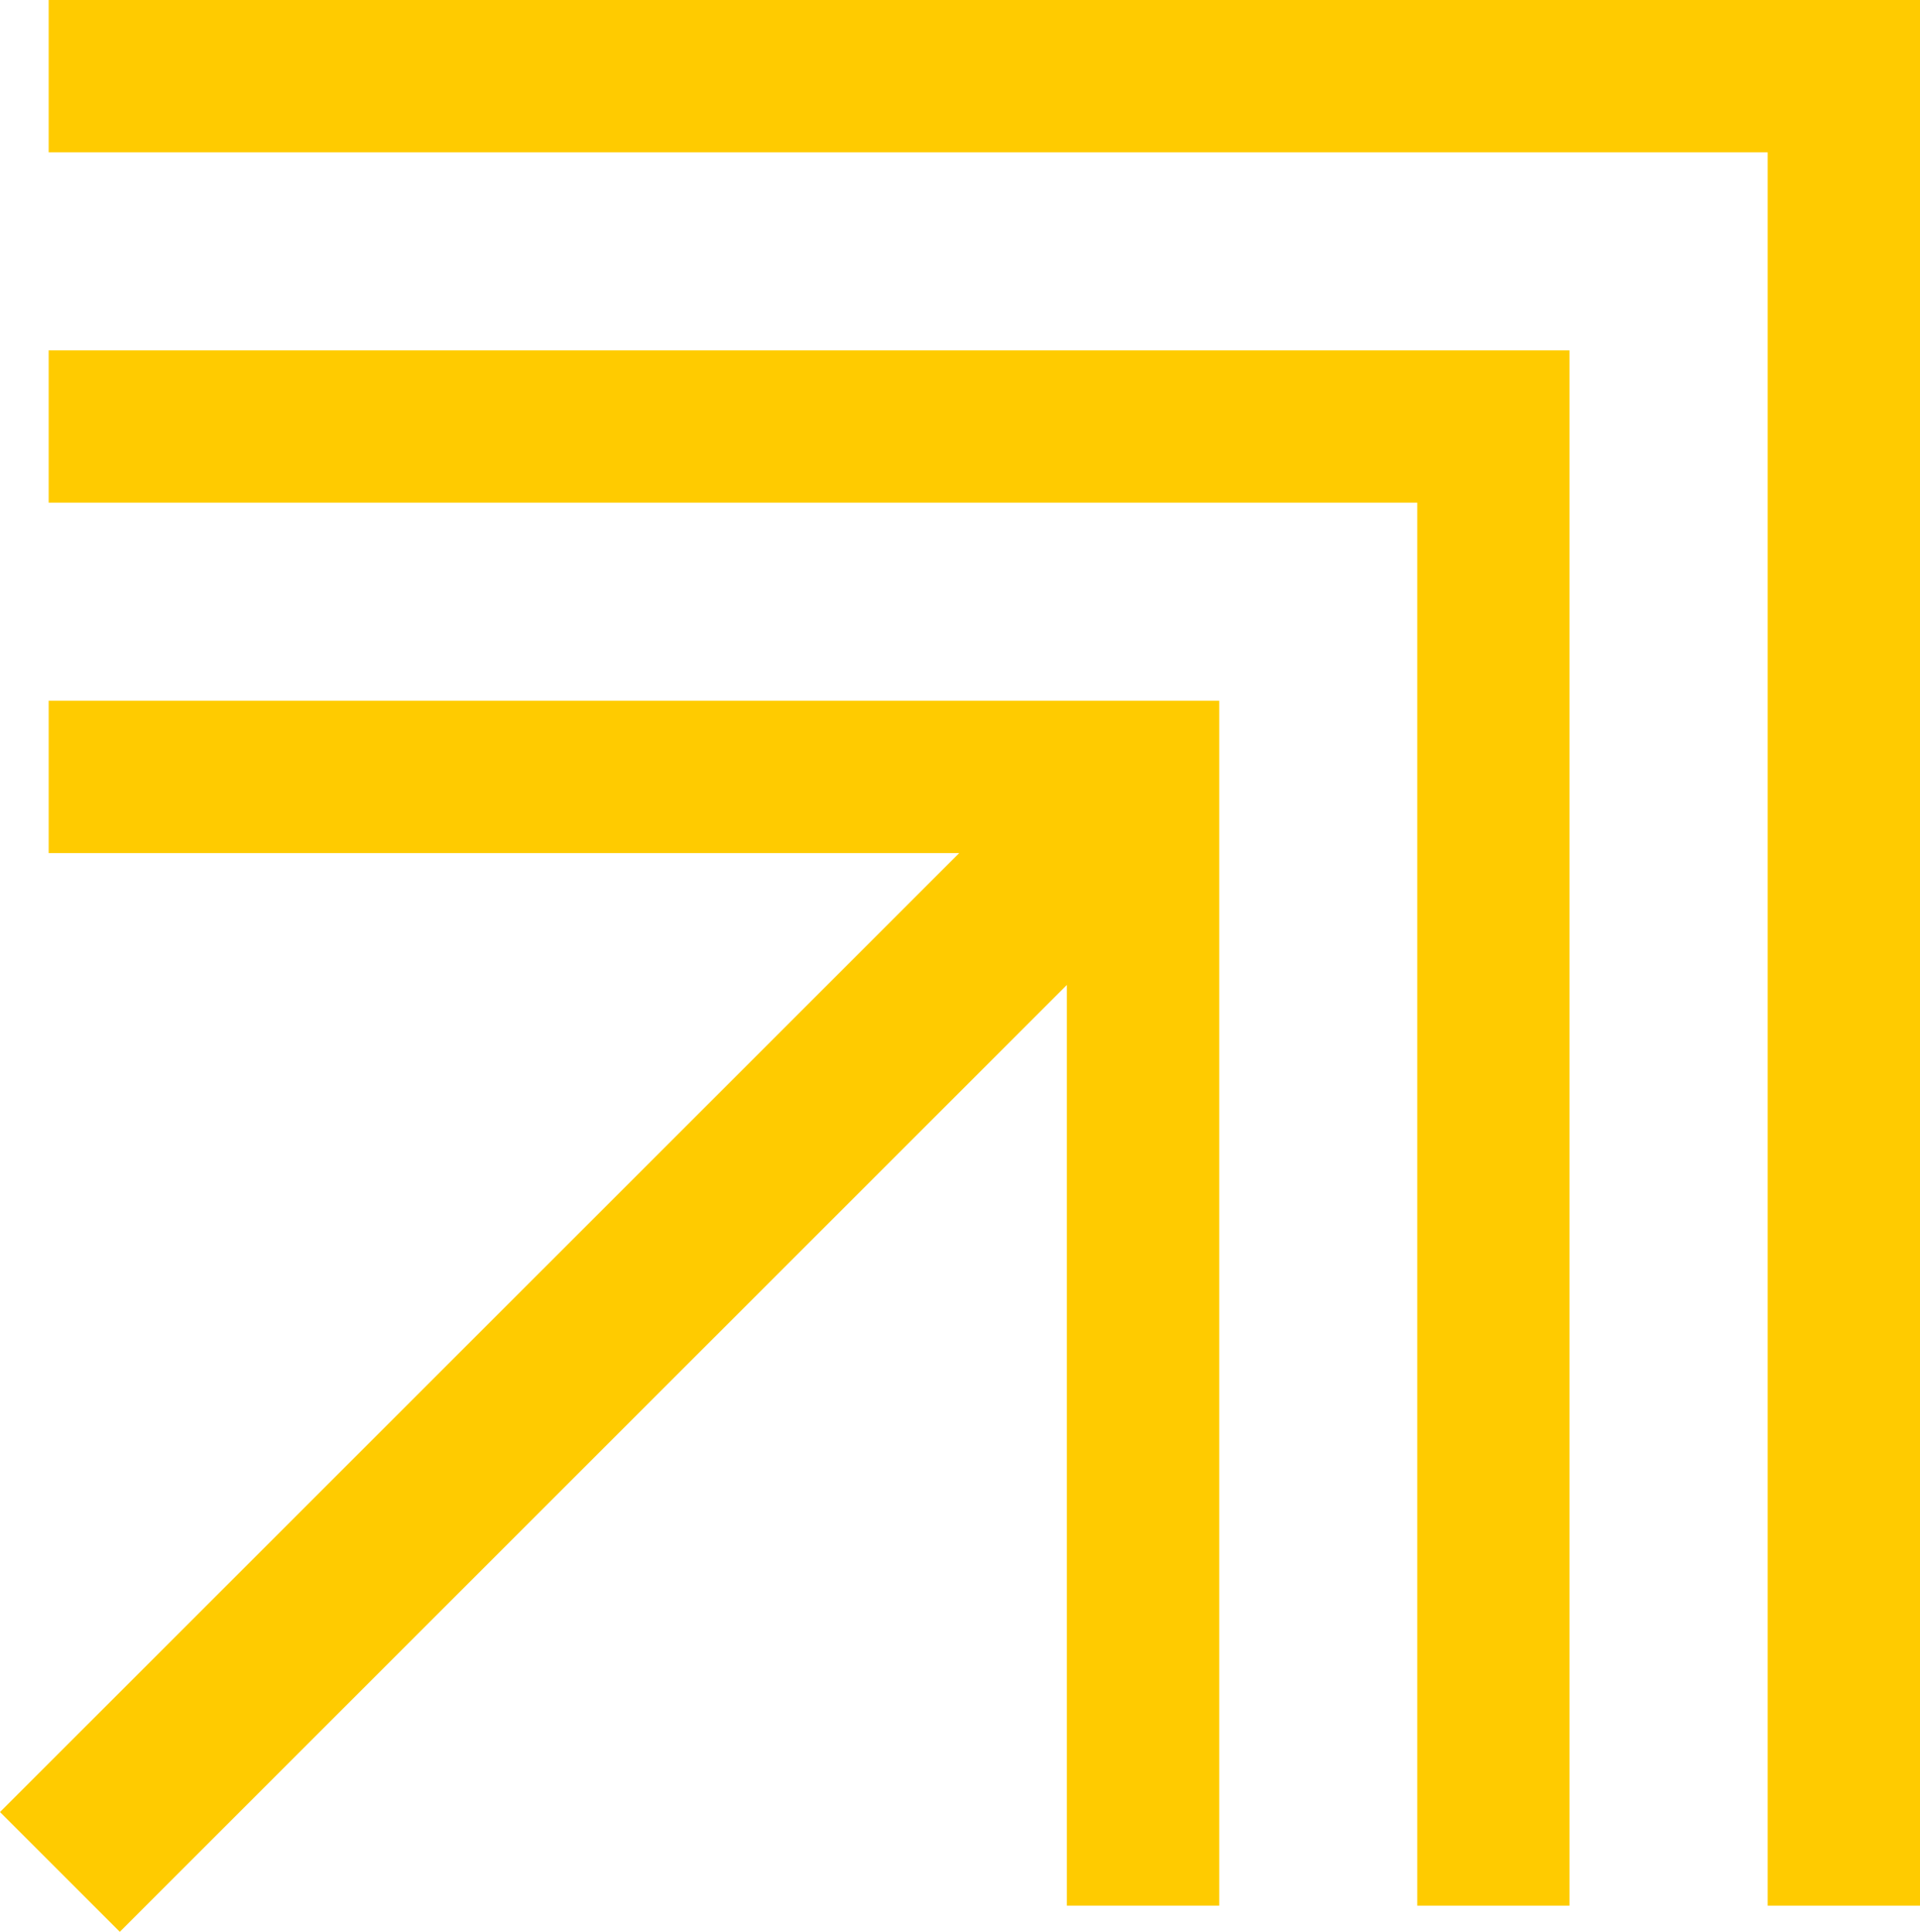
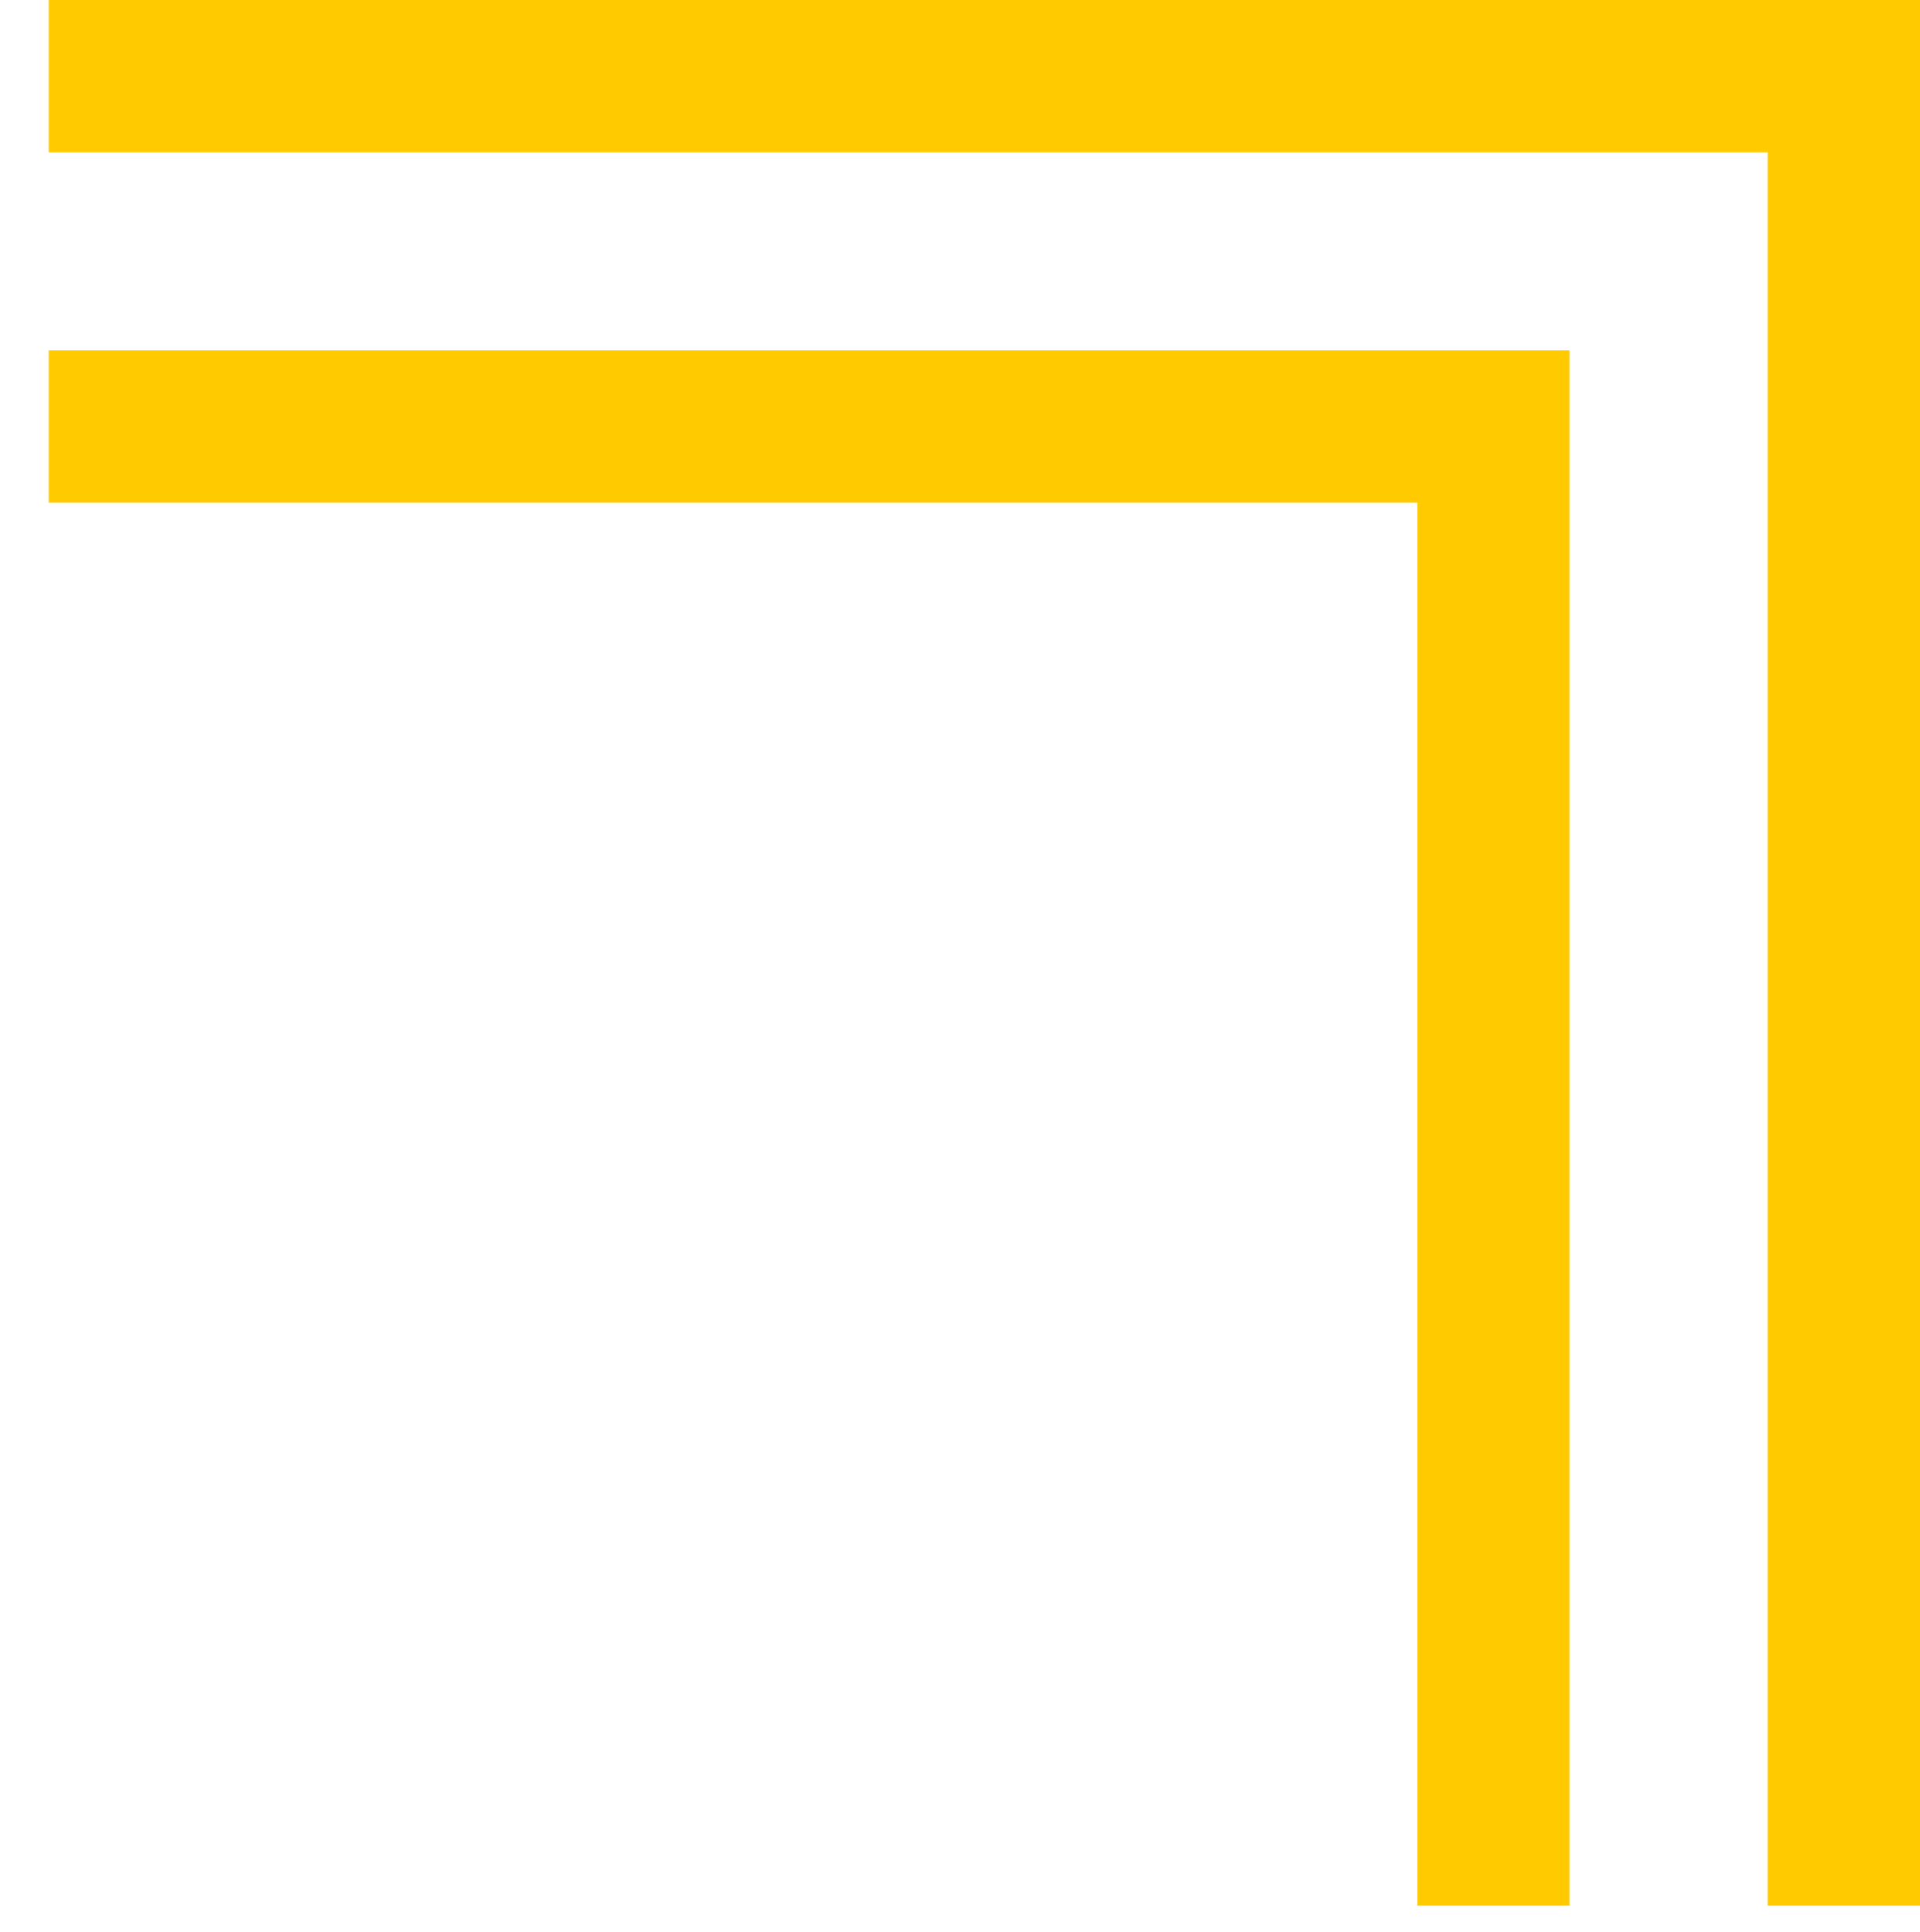
<svg xmlns="http://www.w3.org/2000/svg" width="35.5" height="35.724" viewBox="0 0 35.5 35.724">
  <g id="Group_752" data-name="Group 752" transform="translate(0 0)">
-     <path id="Path_1746" data-name="Path 1746" d="M.9,53v2.817H17.736L0,73.551l2.215,2.215,17.511-17.51V75.282h2.817V53Z" transform="translate(0 -40.042)" fill="#ffcb00" />
    <path id="Path_1747" data-name="Path 1747" d="M3.681,29.316H28.986V55.261H31.8V26.5H3.681Z" transform="translate(-2.781 -20.021)" fill="#ffcb00" />
    <path id="Path_1748" data-name="Path 1748" d="M3.681,0V2.817H35.464V35.24h2.817V0Z" transform="translate(-2.781)" fill="#ffcb00" />
  </g>
</svg>